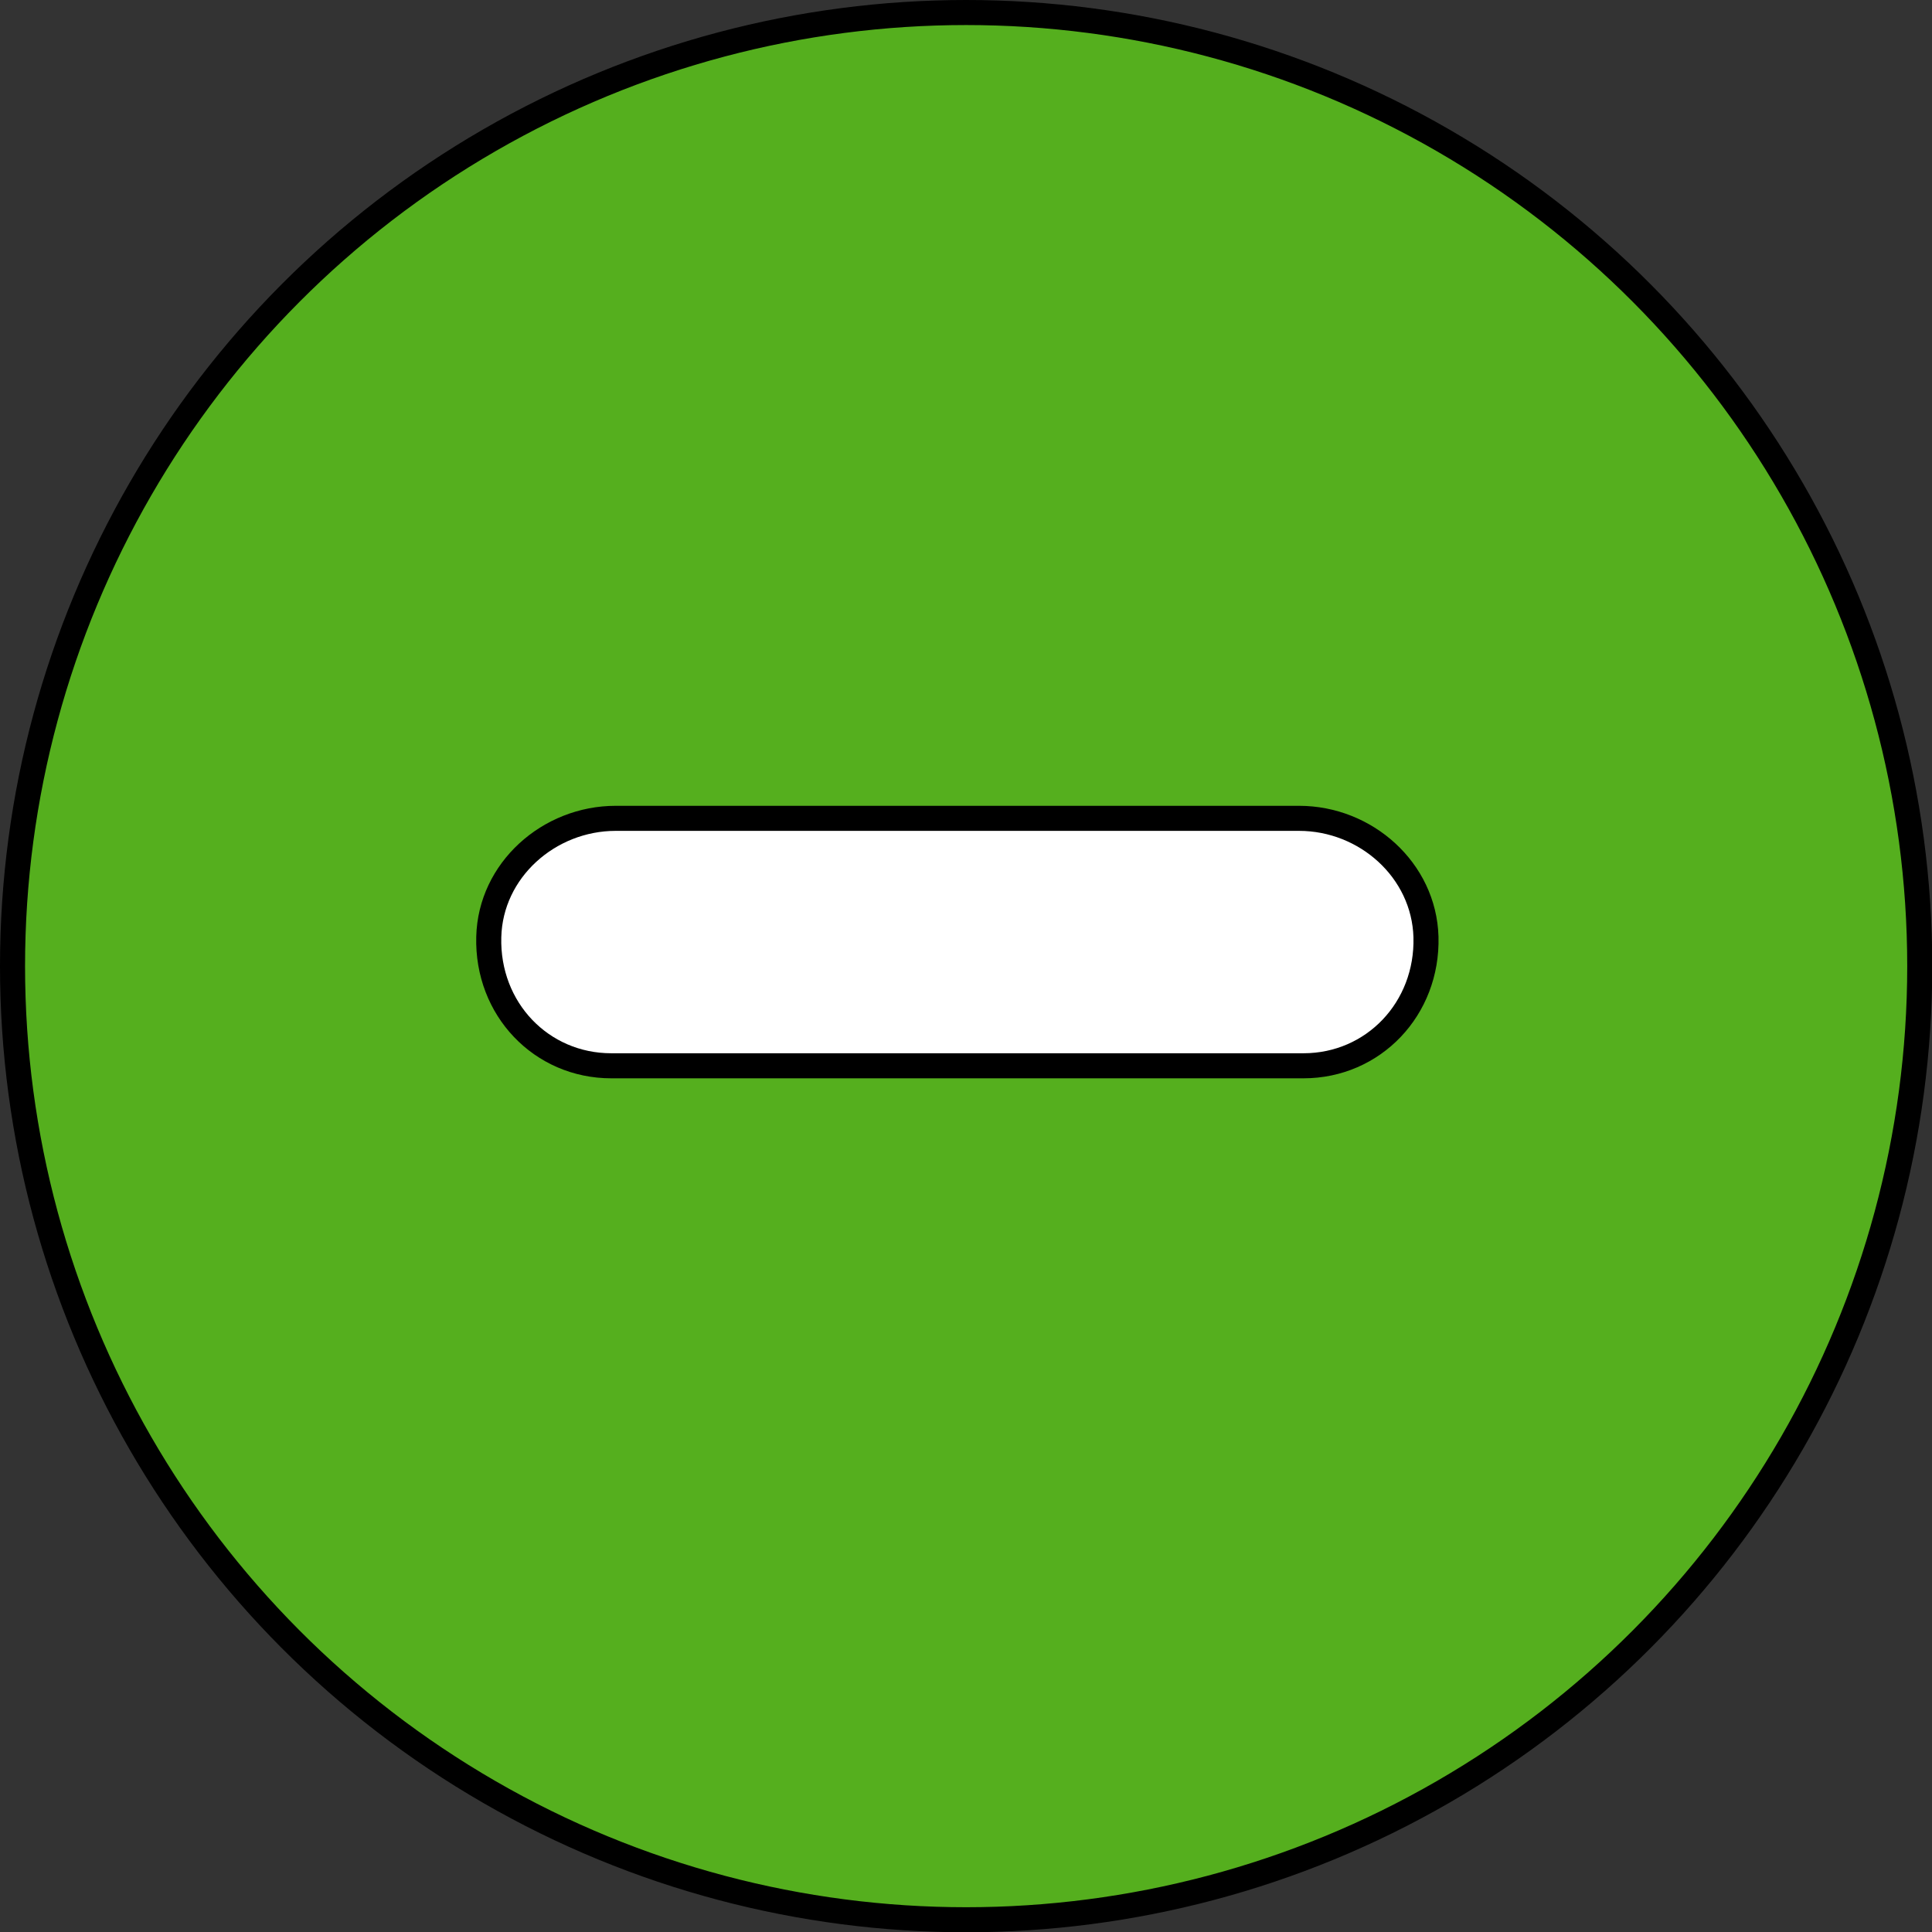
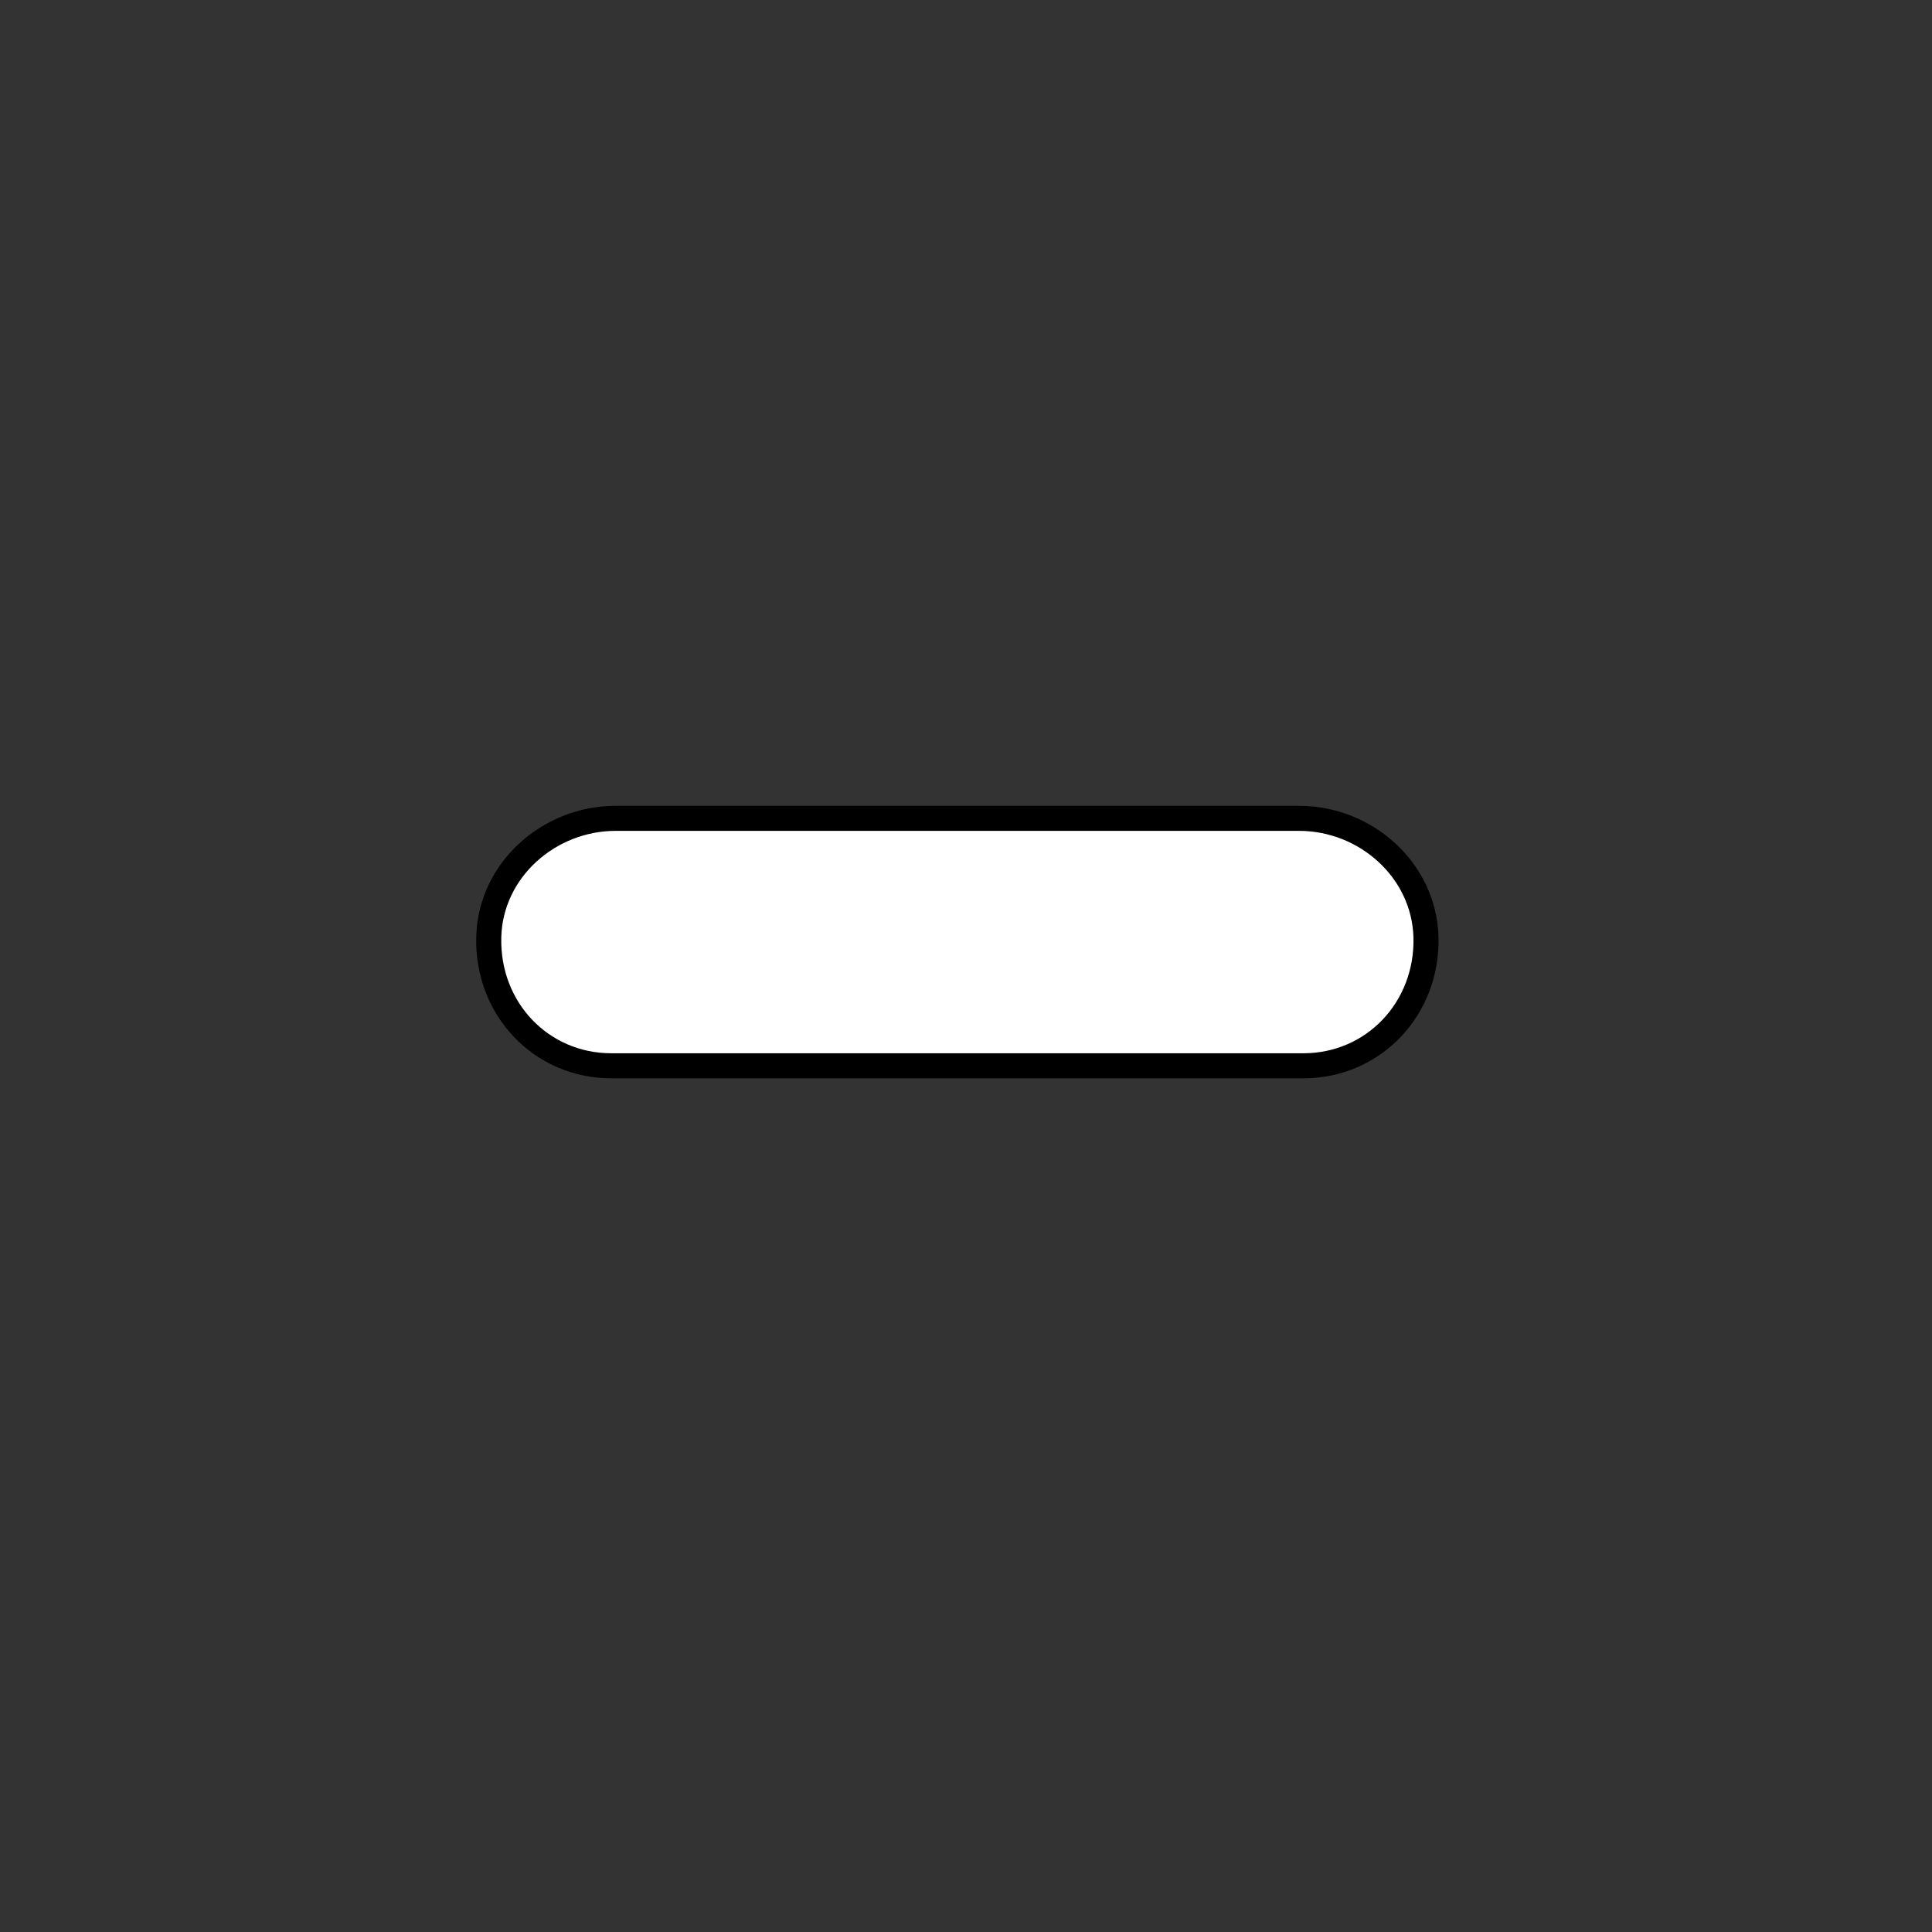
<svg xmlns="http://www.w3.org/2000/svg" id="_レイヤー_2" viewBox="0 0 69.41 69.41">
  <rect x="0" y="0" width="69.41" height="69.41" fill="#333333" stroke="none" />
  <defs>
    <style>.cls-1{fill:#55af1e;}.cls-1,.cls-2{stroke:#000;stroke-miterlimit:10;stroke-width:.9px;}.cls-2{fill:#fff;}</style>
  </defs>
  <g id="_レイヤー1">
-     <circle class="cls-1" cx="34.71" cy="34.71" r="34.26" />
    <path class="cls-2" d="M40.71,38.29h6.12c2.51,0,4.47-2.05,4.4-4.63-.07-2.4-2.16-4.26-4.56-4.26H22.12c-2.4,0-4.5,1.86-4.56,4.26-.07,2.59,1.89,4.63,4.4,4.63h18.76Z" />
  </g>
</svg>